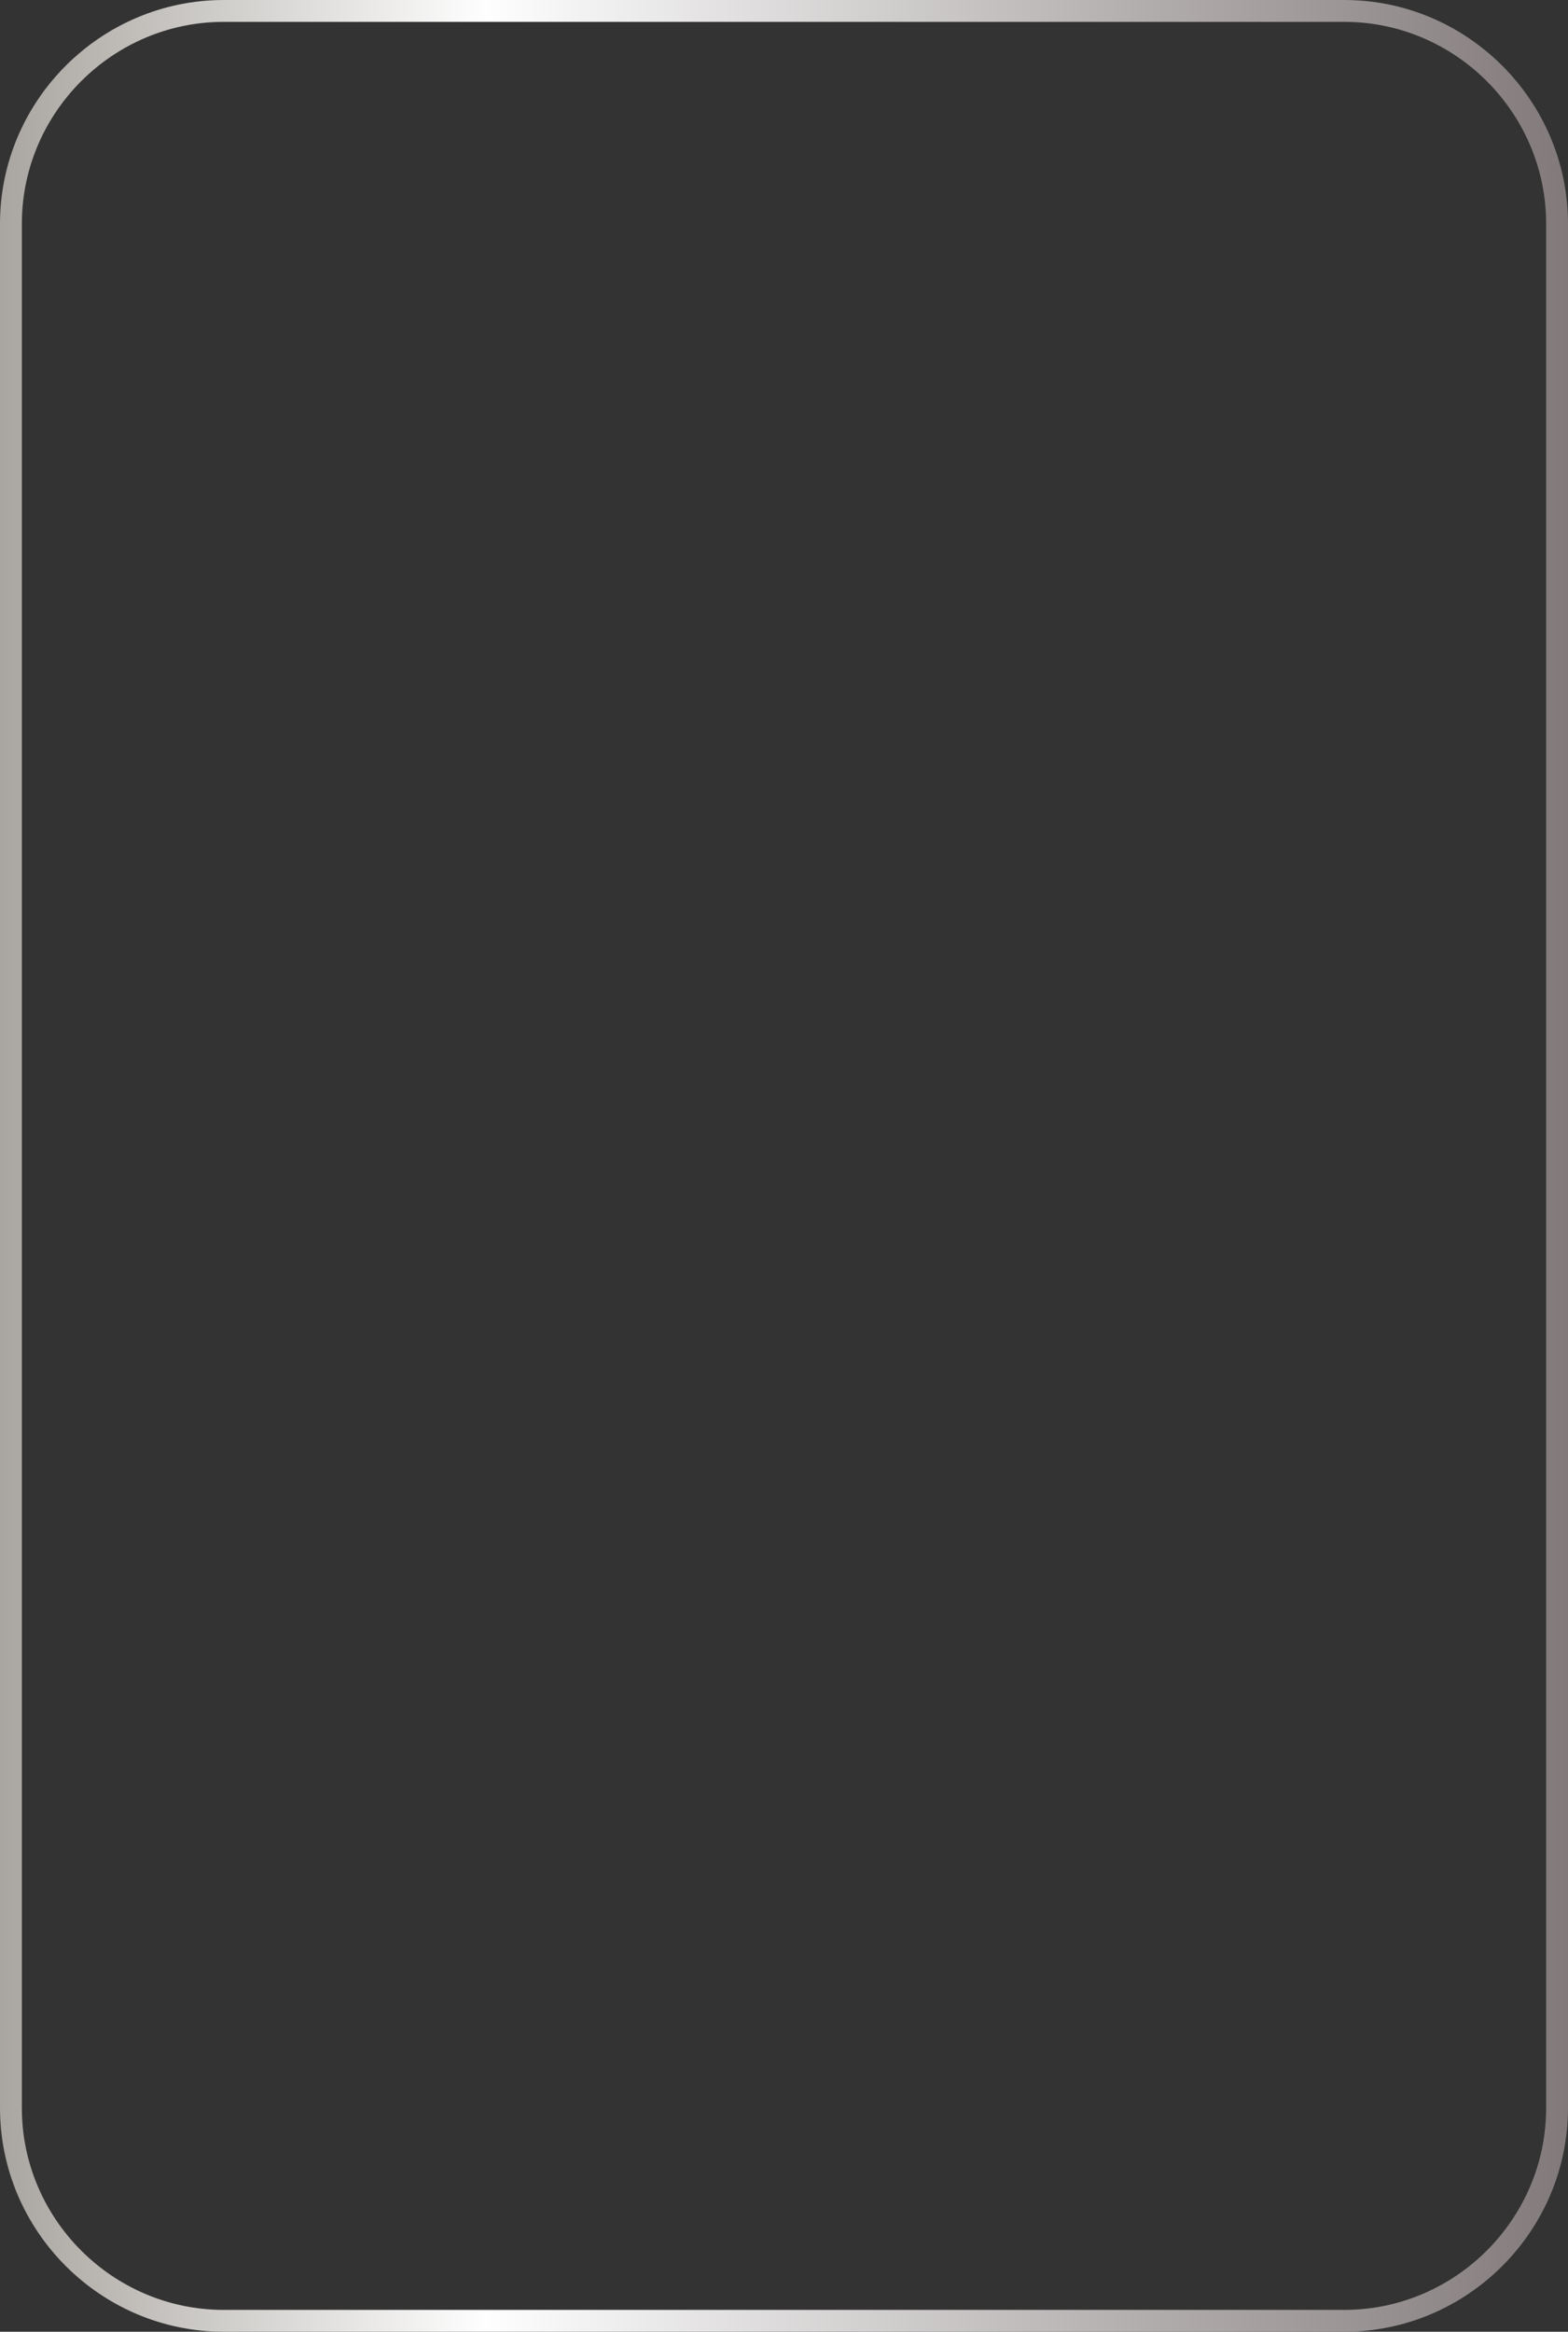
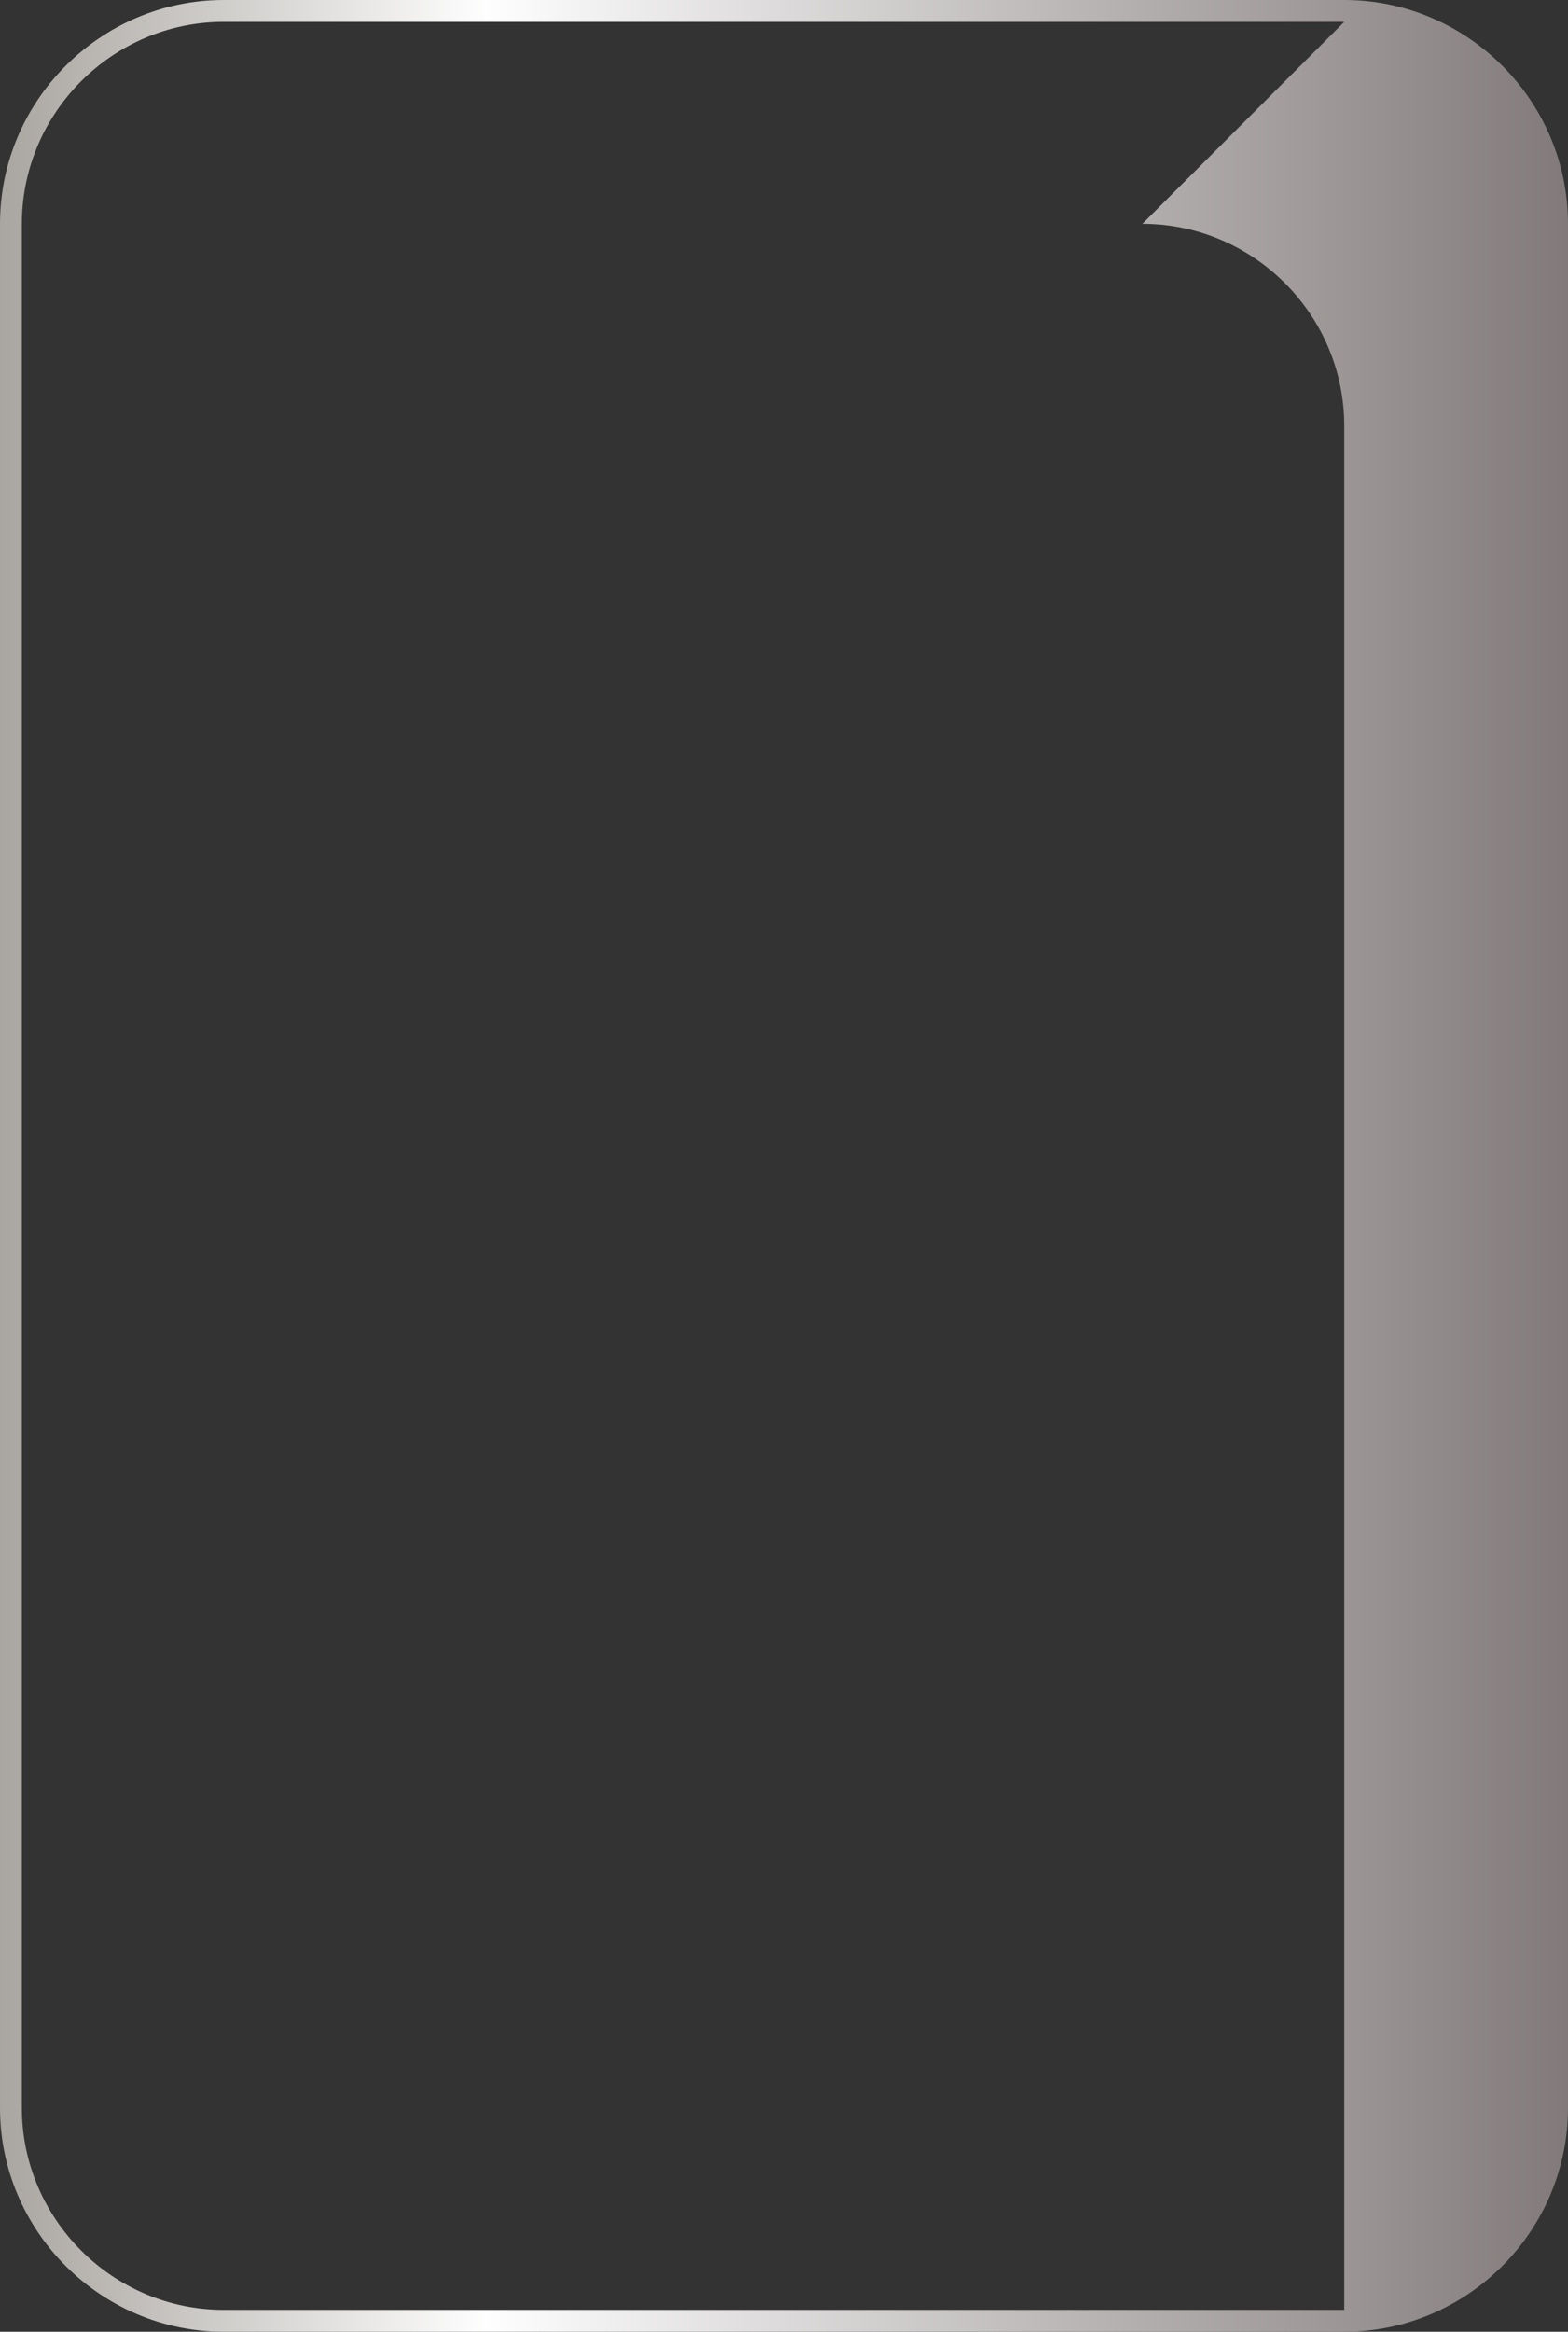
<svg xmlns="http://www.w3.org/2000/svg" xml:space="preserve" width="303.742mm" height="451.556mm" version="1.1" style="shape-rendering:geometricPrecision; text-rendering:geometricPrecision; image-rendering:optimizeQuality; fill-rule:evenodd; clip-rule:evenodd" viewBox="0 0 3522 5235.95">
  <rect x="0" y="0" width="3522" height="5235.95" fill="#333333" stroke="none" />
  <defs>
    <style type="text/css"> .fil0 {fill:url(#id0);fill-rule:nonzero} </style>
    <linearGradient id="id0" gradientUnits="userSpaceOnUse" x1="-0" y1="2617.98" x2="3522" y2="2617.98">
      <stop offset="0" style="stop-opacity:1; stop-color:#A9A5A0" />
      <stop offset="0.31" style="stop-opacity:1; stop-color:#FEFEFE" />
      <stop offset="1" style="stop-opacity:1; stop-color:#827A7A" />
    </linearGradient>
  </defs>
  <g id="Слой_x0020_1">
-     <path class="fil0" d="M502.59 0l2516.81 0c138.24,0 263.89,56.54 354.97,147.62 91.08,91.08 147.62,216.74 147.62,354.97l0 4230.77c0,138.24 -56.54,263.89 -147.62,354.97 -91.08,91.08 -216.74,147.62 -354.97,147.62l-2516.81 0c-138.24,0 -263.89,-56.54 -354.97,-147.62 -91.08,-91.08 -147.62,-216.74 -147.62,-354.97l0 -4230.77c0,-138.24 56.54,-263.89 147.62,-354.97 91.08,-91.08 216.74,-147.62 354.97,-147.62zm2516.81 49.09l-2516.81 0c-124.69,0 -238.06,51.03 -320.27,133.23 -82.21,82.21 -133.24,195.58 -133.24,320.27l0 4230.77c0,124.69 51.03,238.06 133.24,320.27 82.21,82.21 195.58,133.23 320.27,133.23l2516.81 0c124.69,0 238.06,-51.03 320.27,-133.23 82.21,-82.21 133.24,-195.58 133.24,-320.27l0 -4230.77c0,-124.69 -51.03,-238.06 -133.24,-320.27 -82.21,-82.21 -195.58,-133.23 -320.27,-133.23z" />
+     <path class="fil0" d="M502.59 0l2516.81 0c138.24,0 263.89,56.54 354.97,147.62 91.08,91.08 147.62,216.74 147.62,354.97l0 4230.77c0,138.24 -56.54,263.89 -147.62,354.97 -91.08,91.08 -216.74,147.62 -354.97,147.62l-2516.81 0c-138.24,0 -263.89,-56.54 -354.97,-147.62 -91.08,-91.08 -147.62,-216.74 -147.62,-354.97l0 -4230.77c0,-138.24 56.54,-263.89 147.62,-354.97 91.08,-91.08 216.74,-147.62 354.97,-147.62zm2516.81 49.09l-2516.81 0c-124.69,0 -238.06,51.03 -320.27,133.23 -82.21,82.21 -133.24,195.58 -133.24,320.27l0 4230.77c0,124.69 51.03,238.06 133.24,320.27 82.21,82.21 195.58,133.23 320.27,133.23l2516.81 0l0 -4230.77c0,-124.69 -51.03,-238.06 -133.24,-320.27 -82.21,-82.21 -195.58,-133.23 -320.27,-133.23z" />
  </g>
</svg>